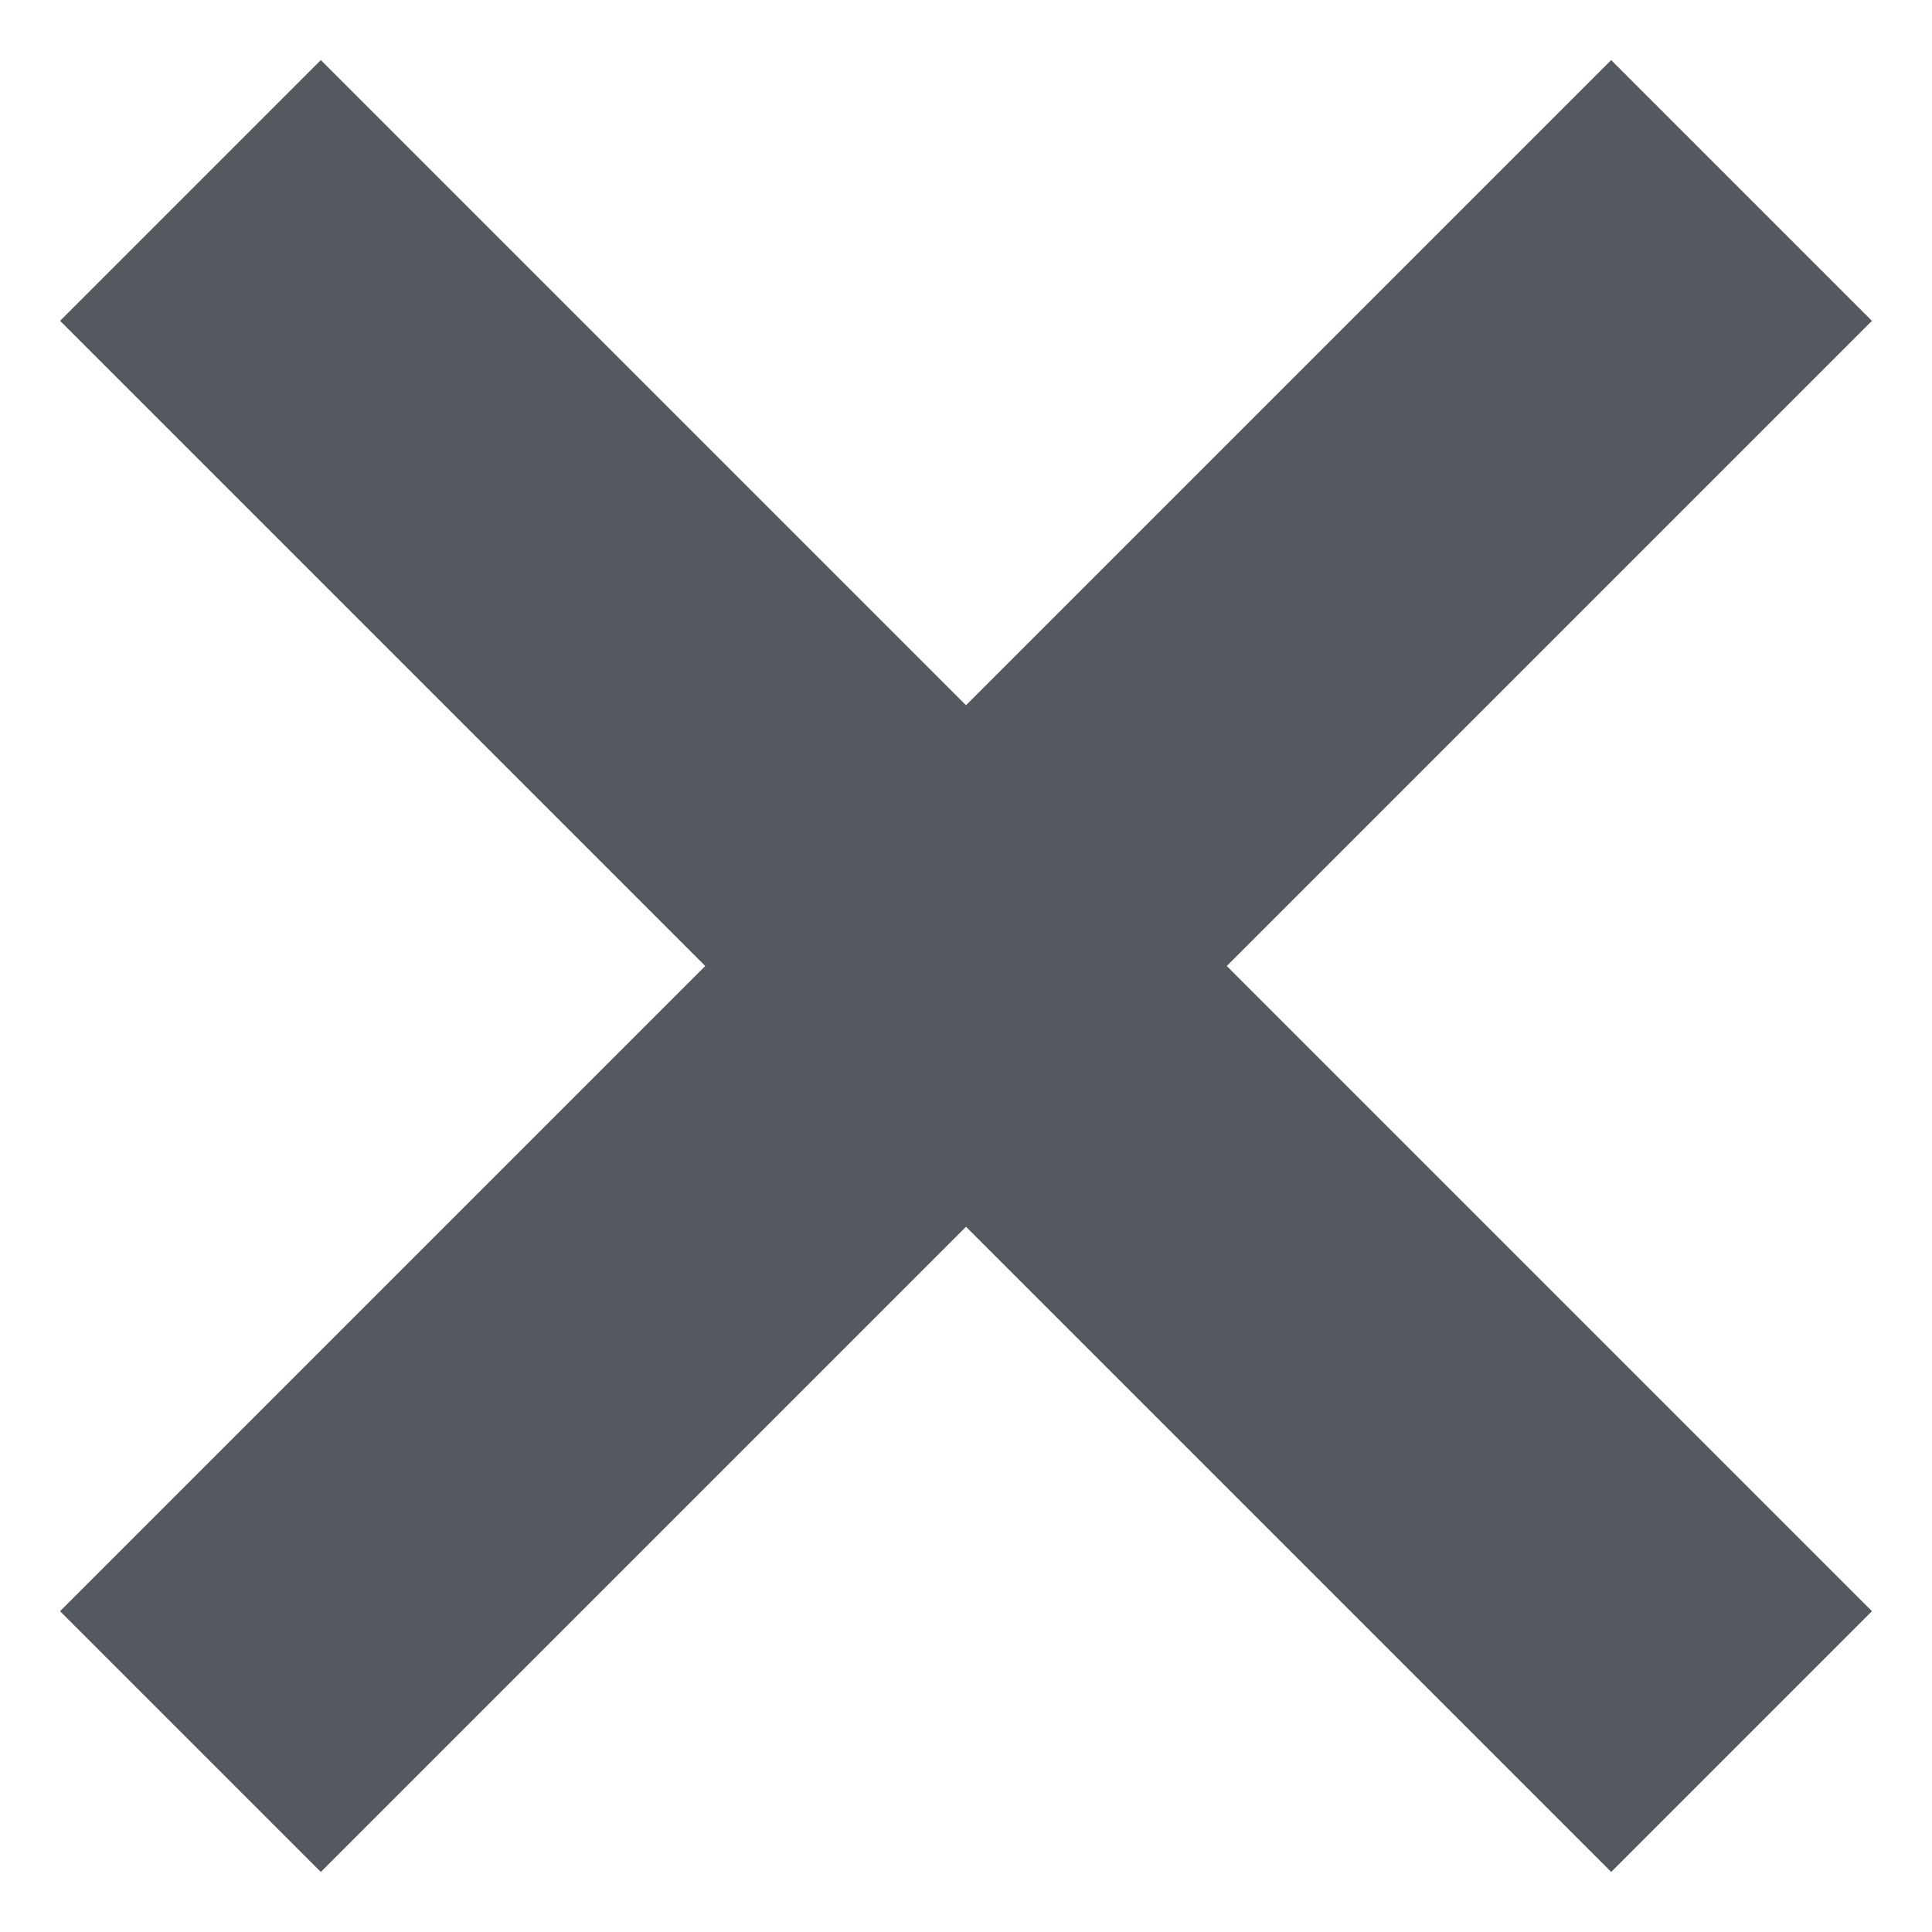
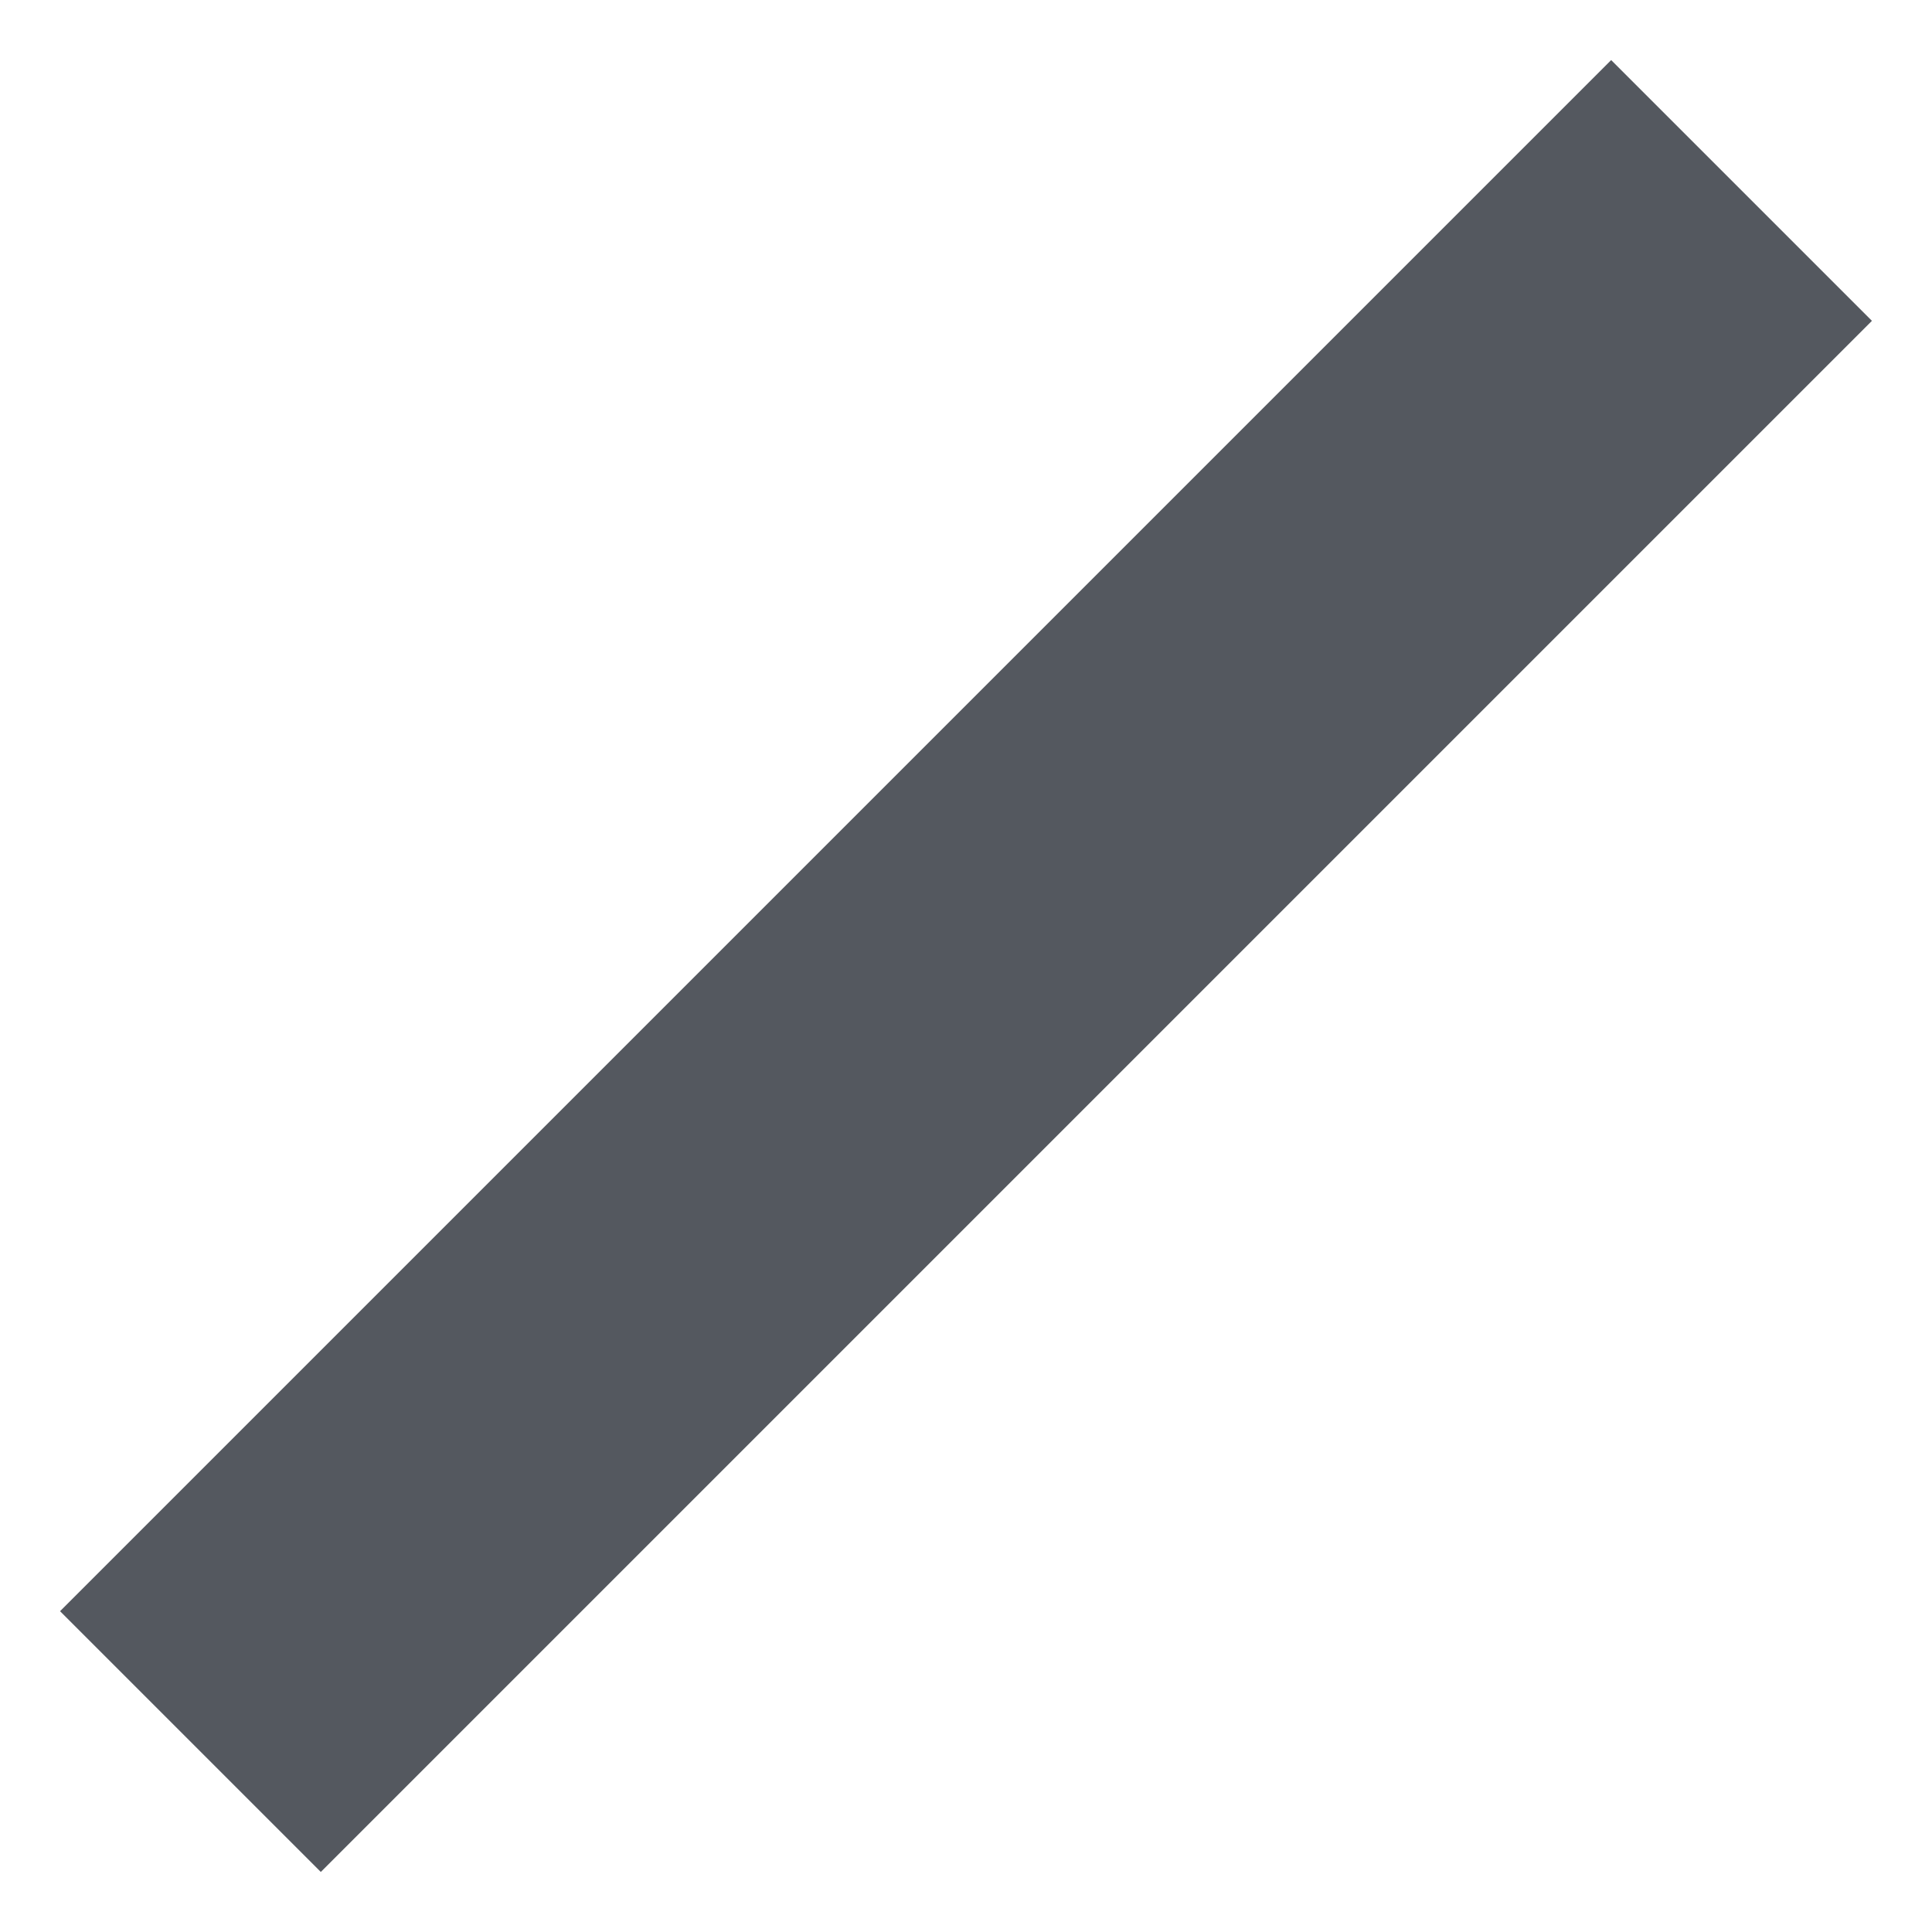
<svg xmlns="http://www.w3.org/2000/svg" id="_レイヤー_2" data-name="レイヤー 2" viewBox="0 0 800 800">
  <defs>
    <style>      .cls-1 {        fill: #54585f;      }    </style>
  </defs>
-   <rect class="cls-1" x="323.65" y="-54.17" width="152.7" height="908.33" transform="translate(965.69 400) rotate(135)" />
  <rect class="cls-1" x="323.65" y="-54.17" width="152.7" height="908.33" transform="translate(400 965.69) rotate(-135)" />
</svg>